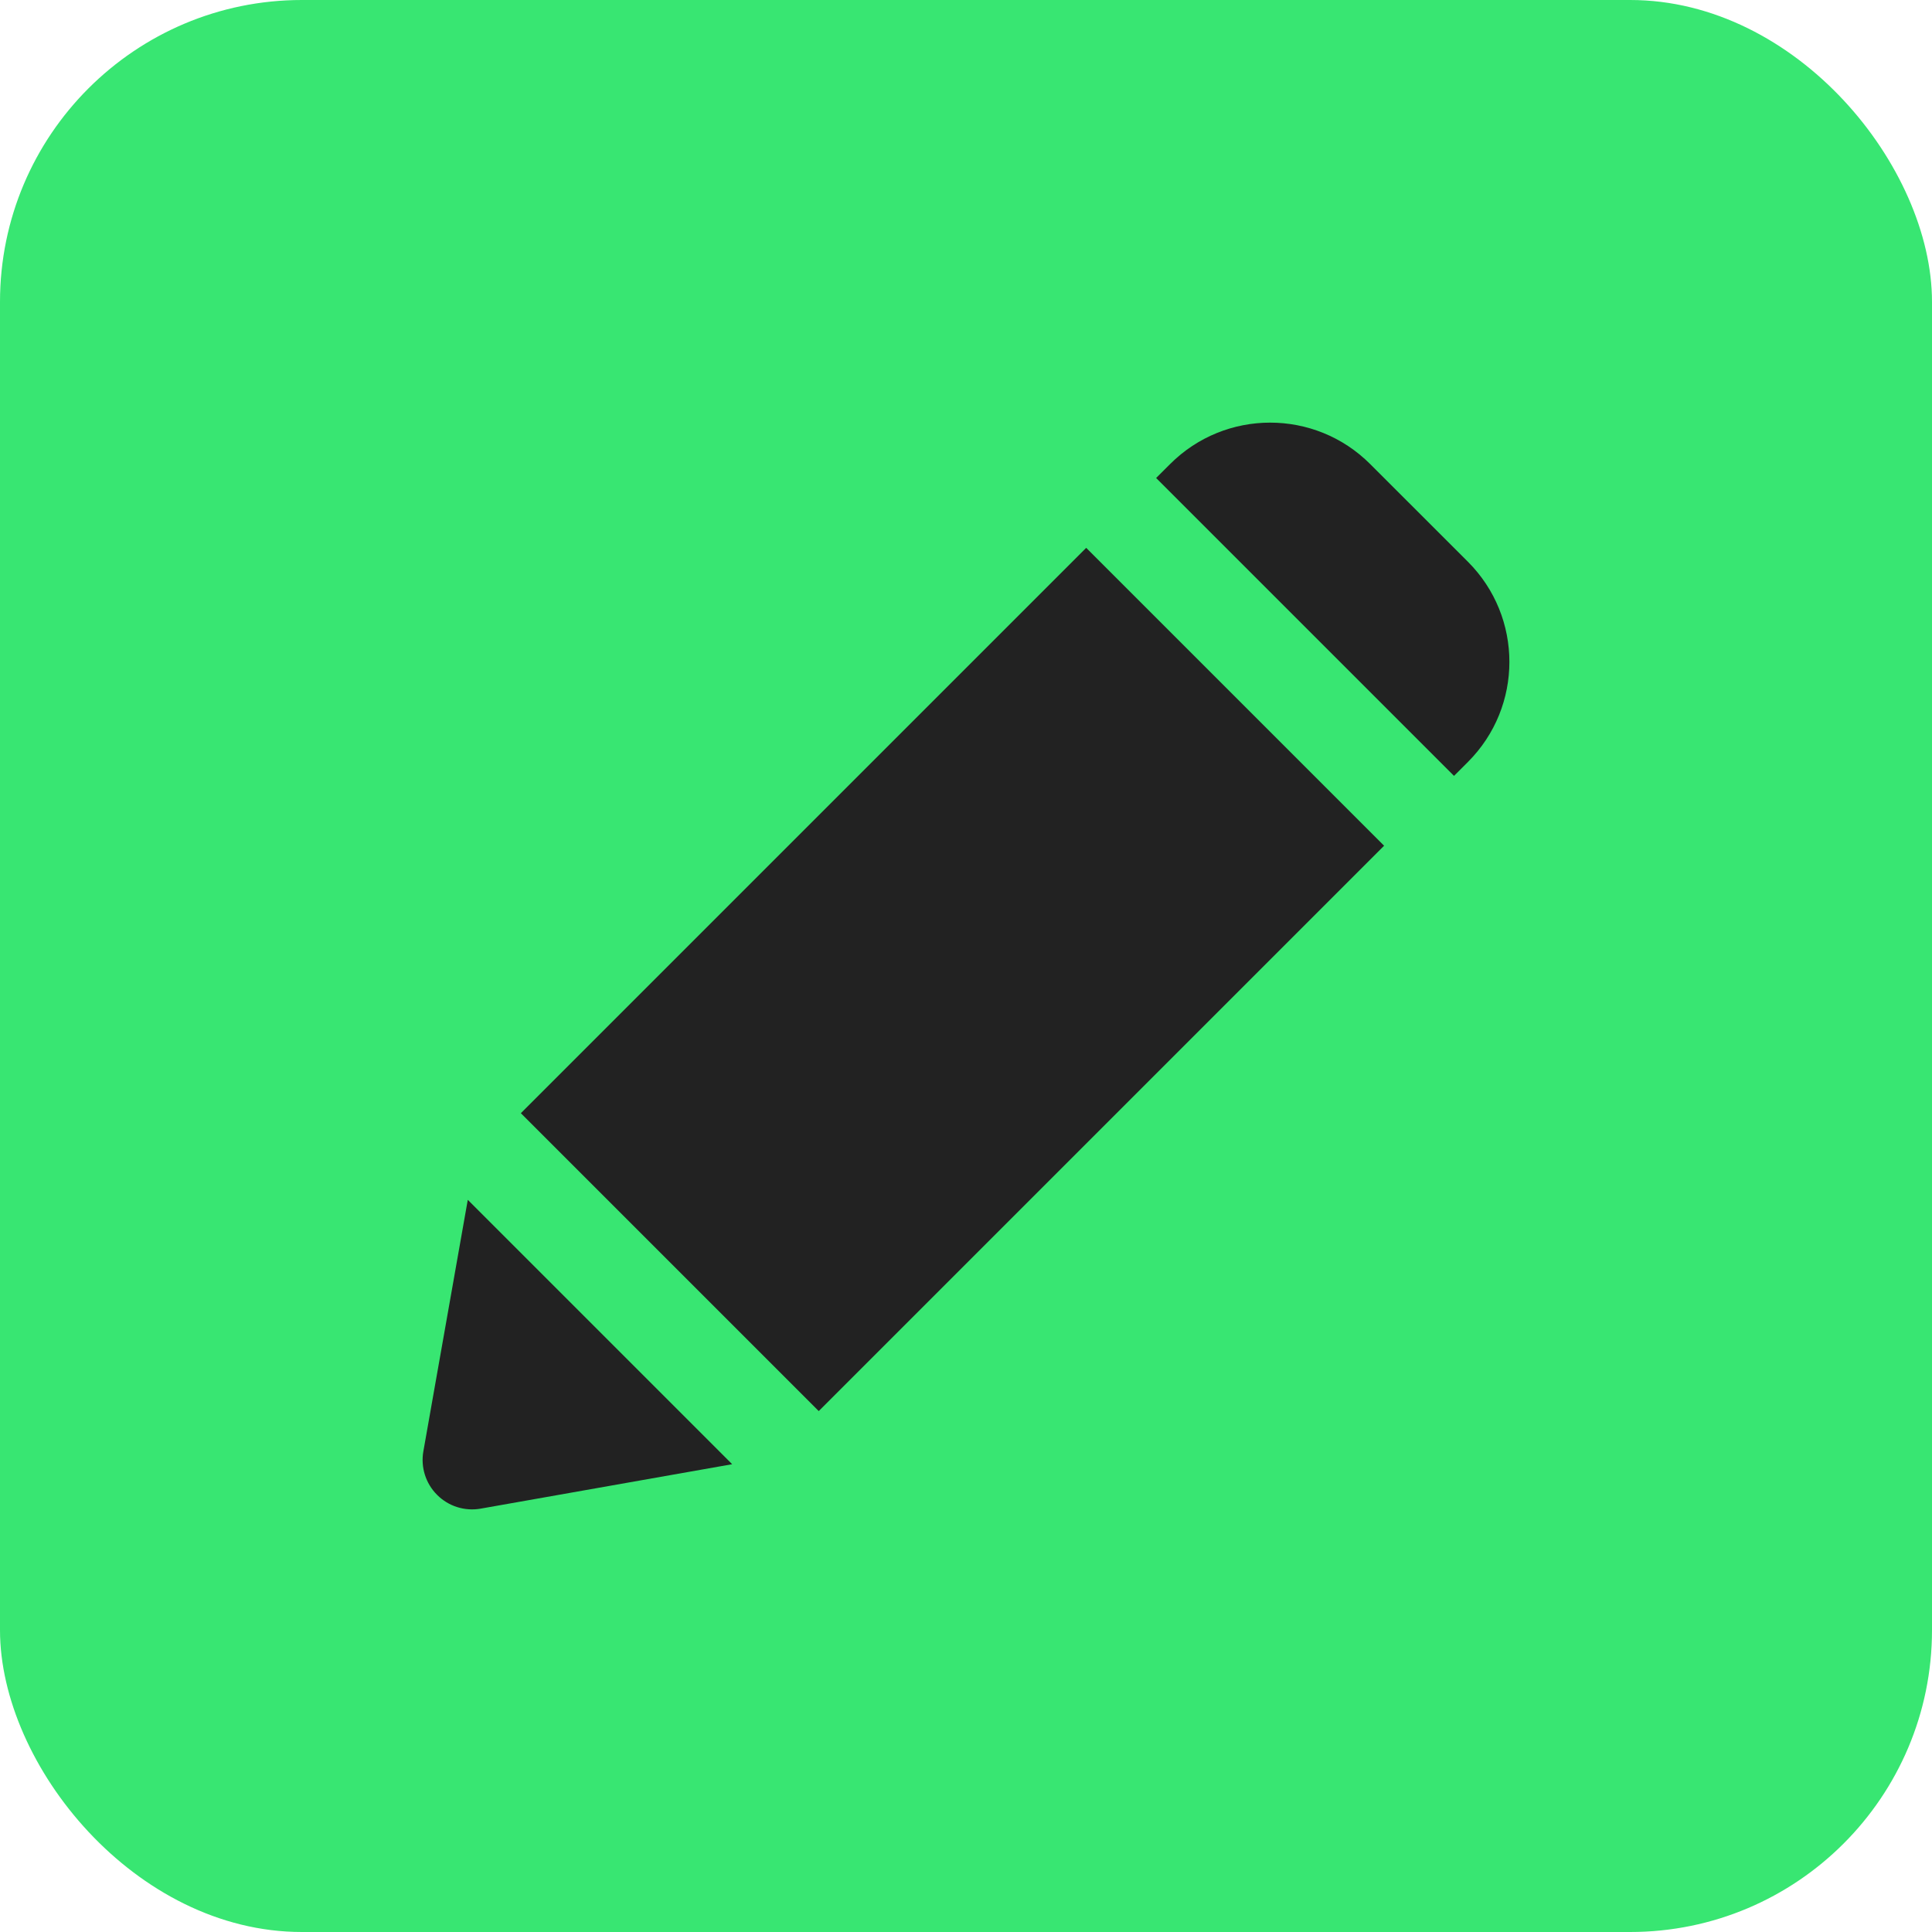
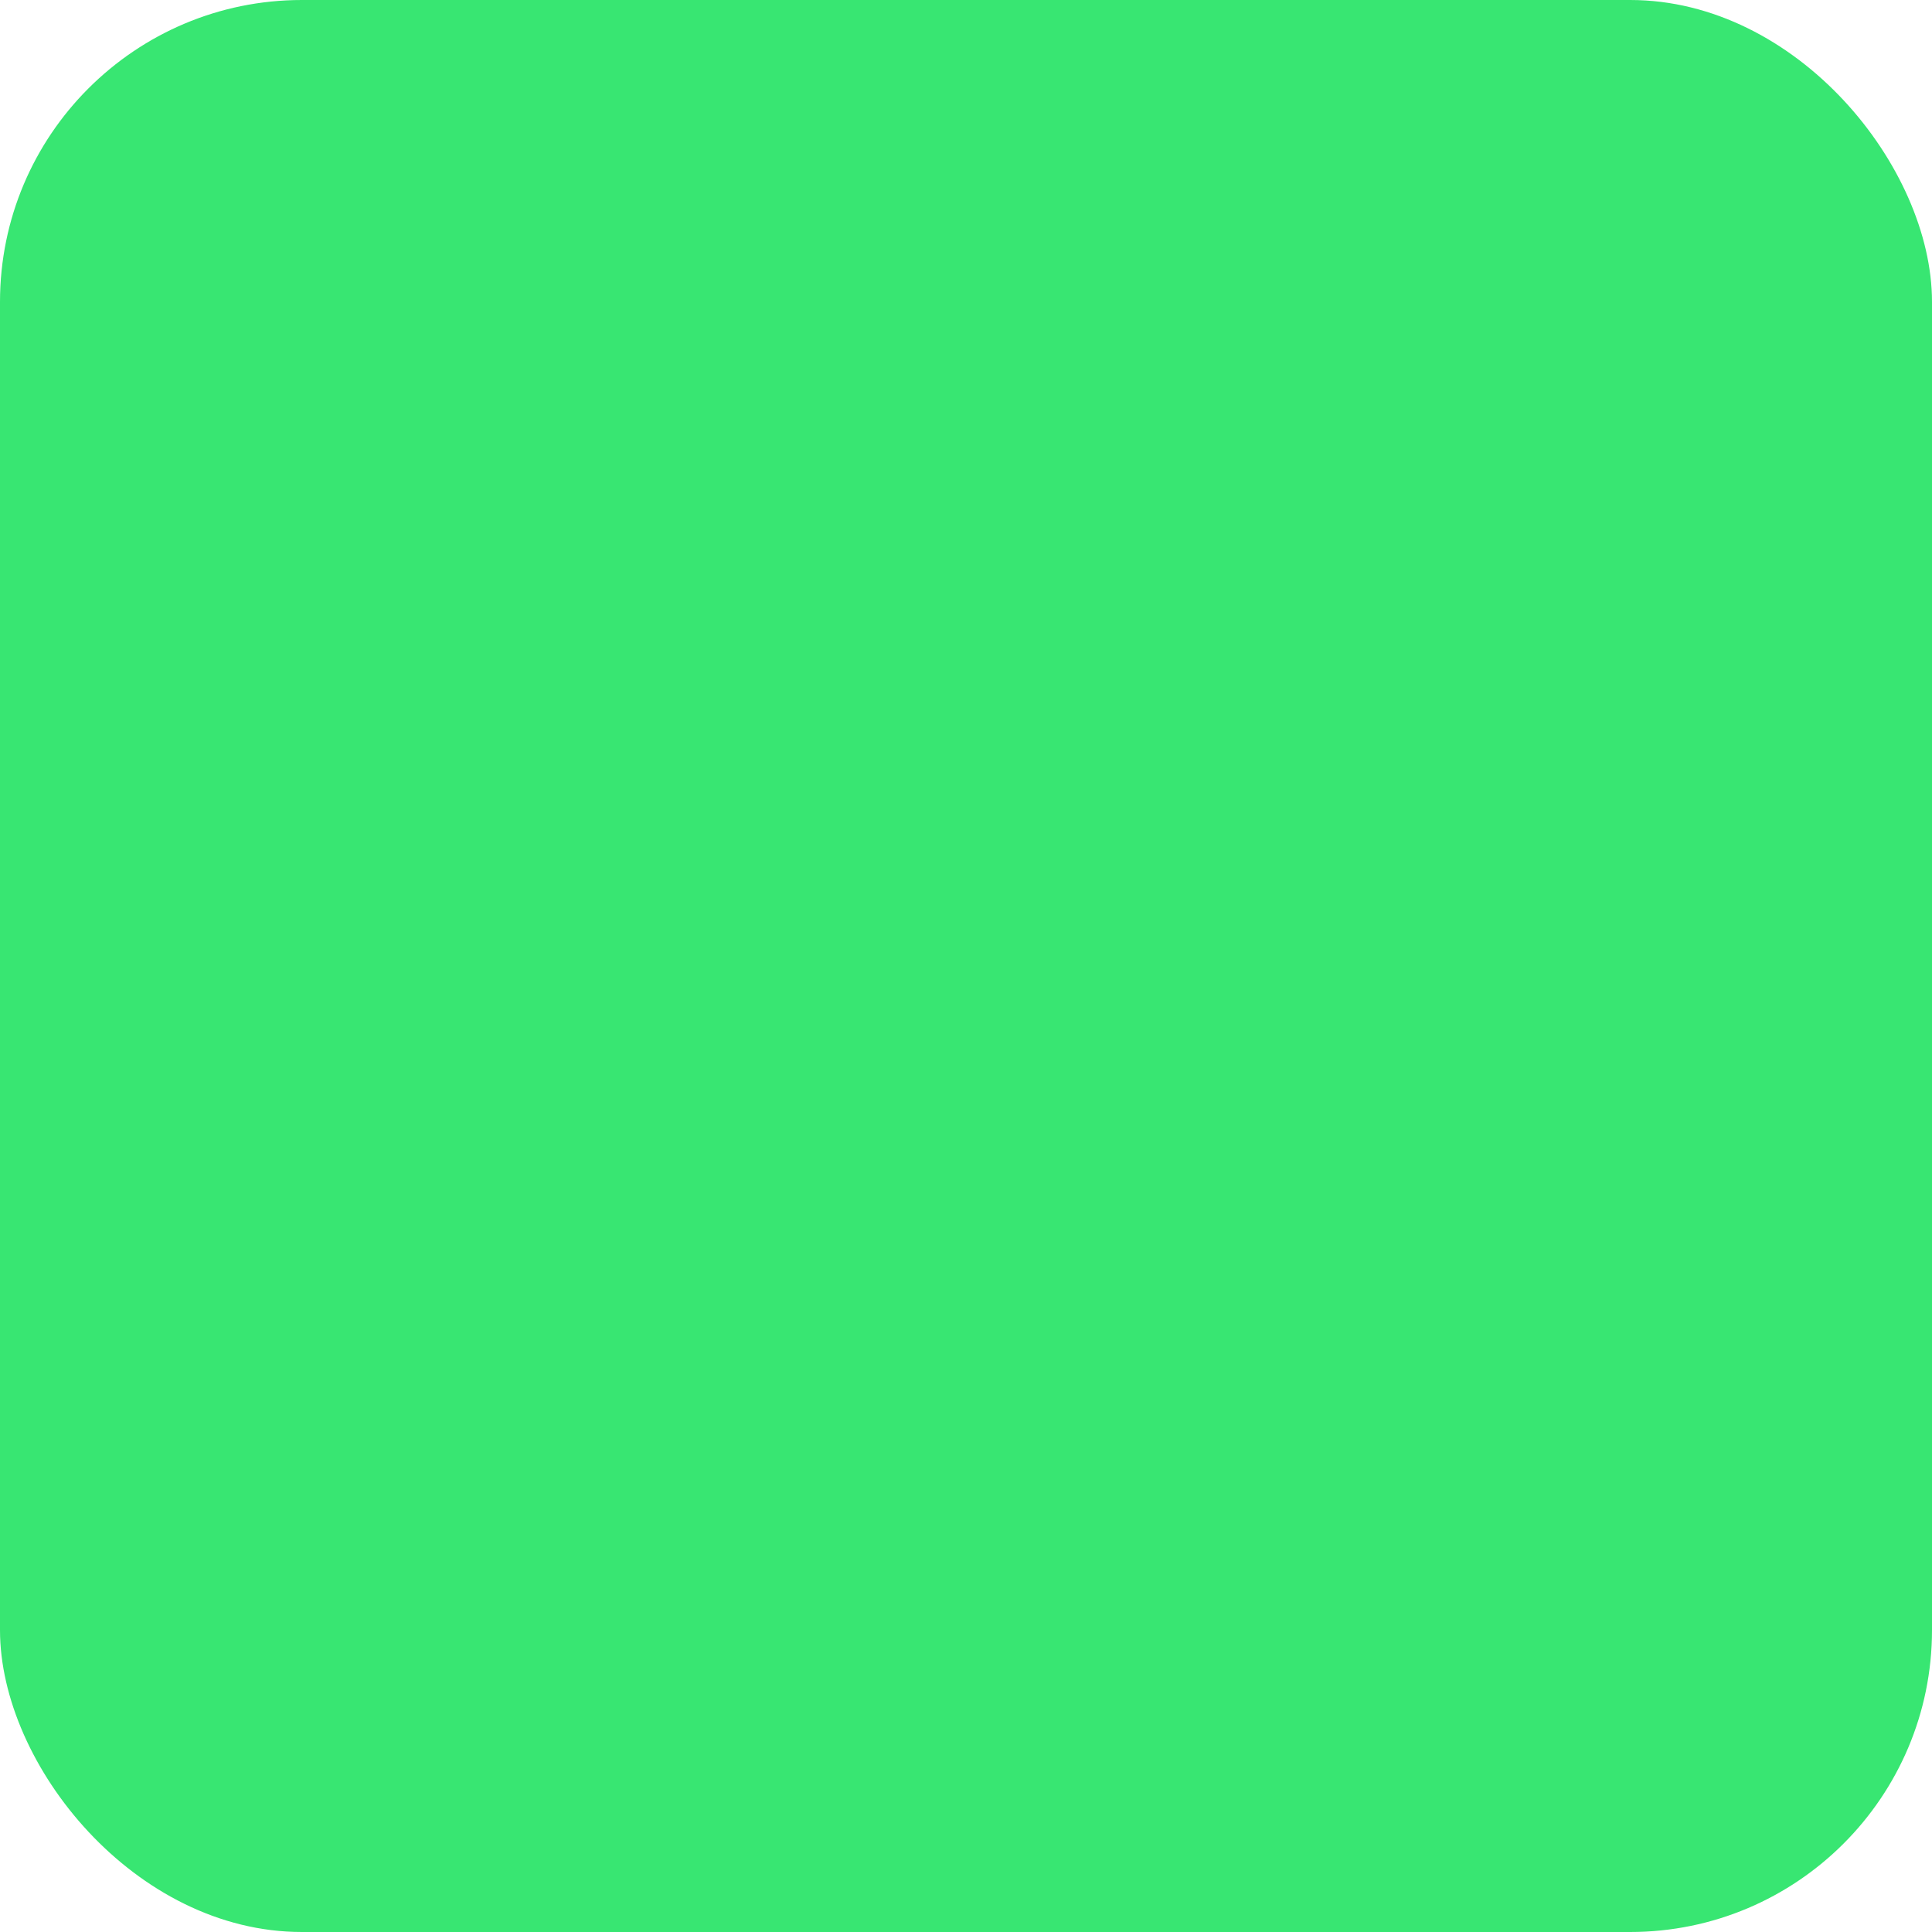
<svg xmlns="http://www.w3.org/2000/svg" width="32" height="32" viewBox="0 0 32 32" fill="none">
  <rect width="32" height="32" rx="5" fill="#38E672" />
-   <path d="M24.083 12.851L24.314 12.62C25.229 11.705 25.229 10.221 24.314 9.305L22.695 7.687C21.78 6.771 20.295 6.771 19.38 7.687L19.149 7.917L24.083 12.851Z" fill="#222222" />
-   <path d="M17.991 9.074L8.627 18.438L13.561 23.372L22.925 14.008L17.991 9.074Z" fill="#222222" />
-   <path d="M7.748 19.873L12.127 24.252L7.96 24.988C7.697 25.034 7.428 24.949 7.24 24.76C7.051 24.572 6.966 24.302 7.012 24.04L7.748 19.873Z" fill="#222222" />
</svg>